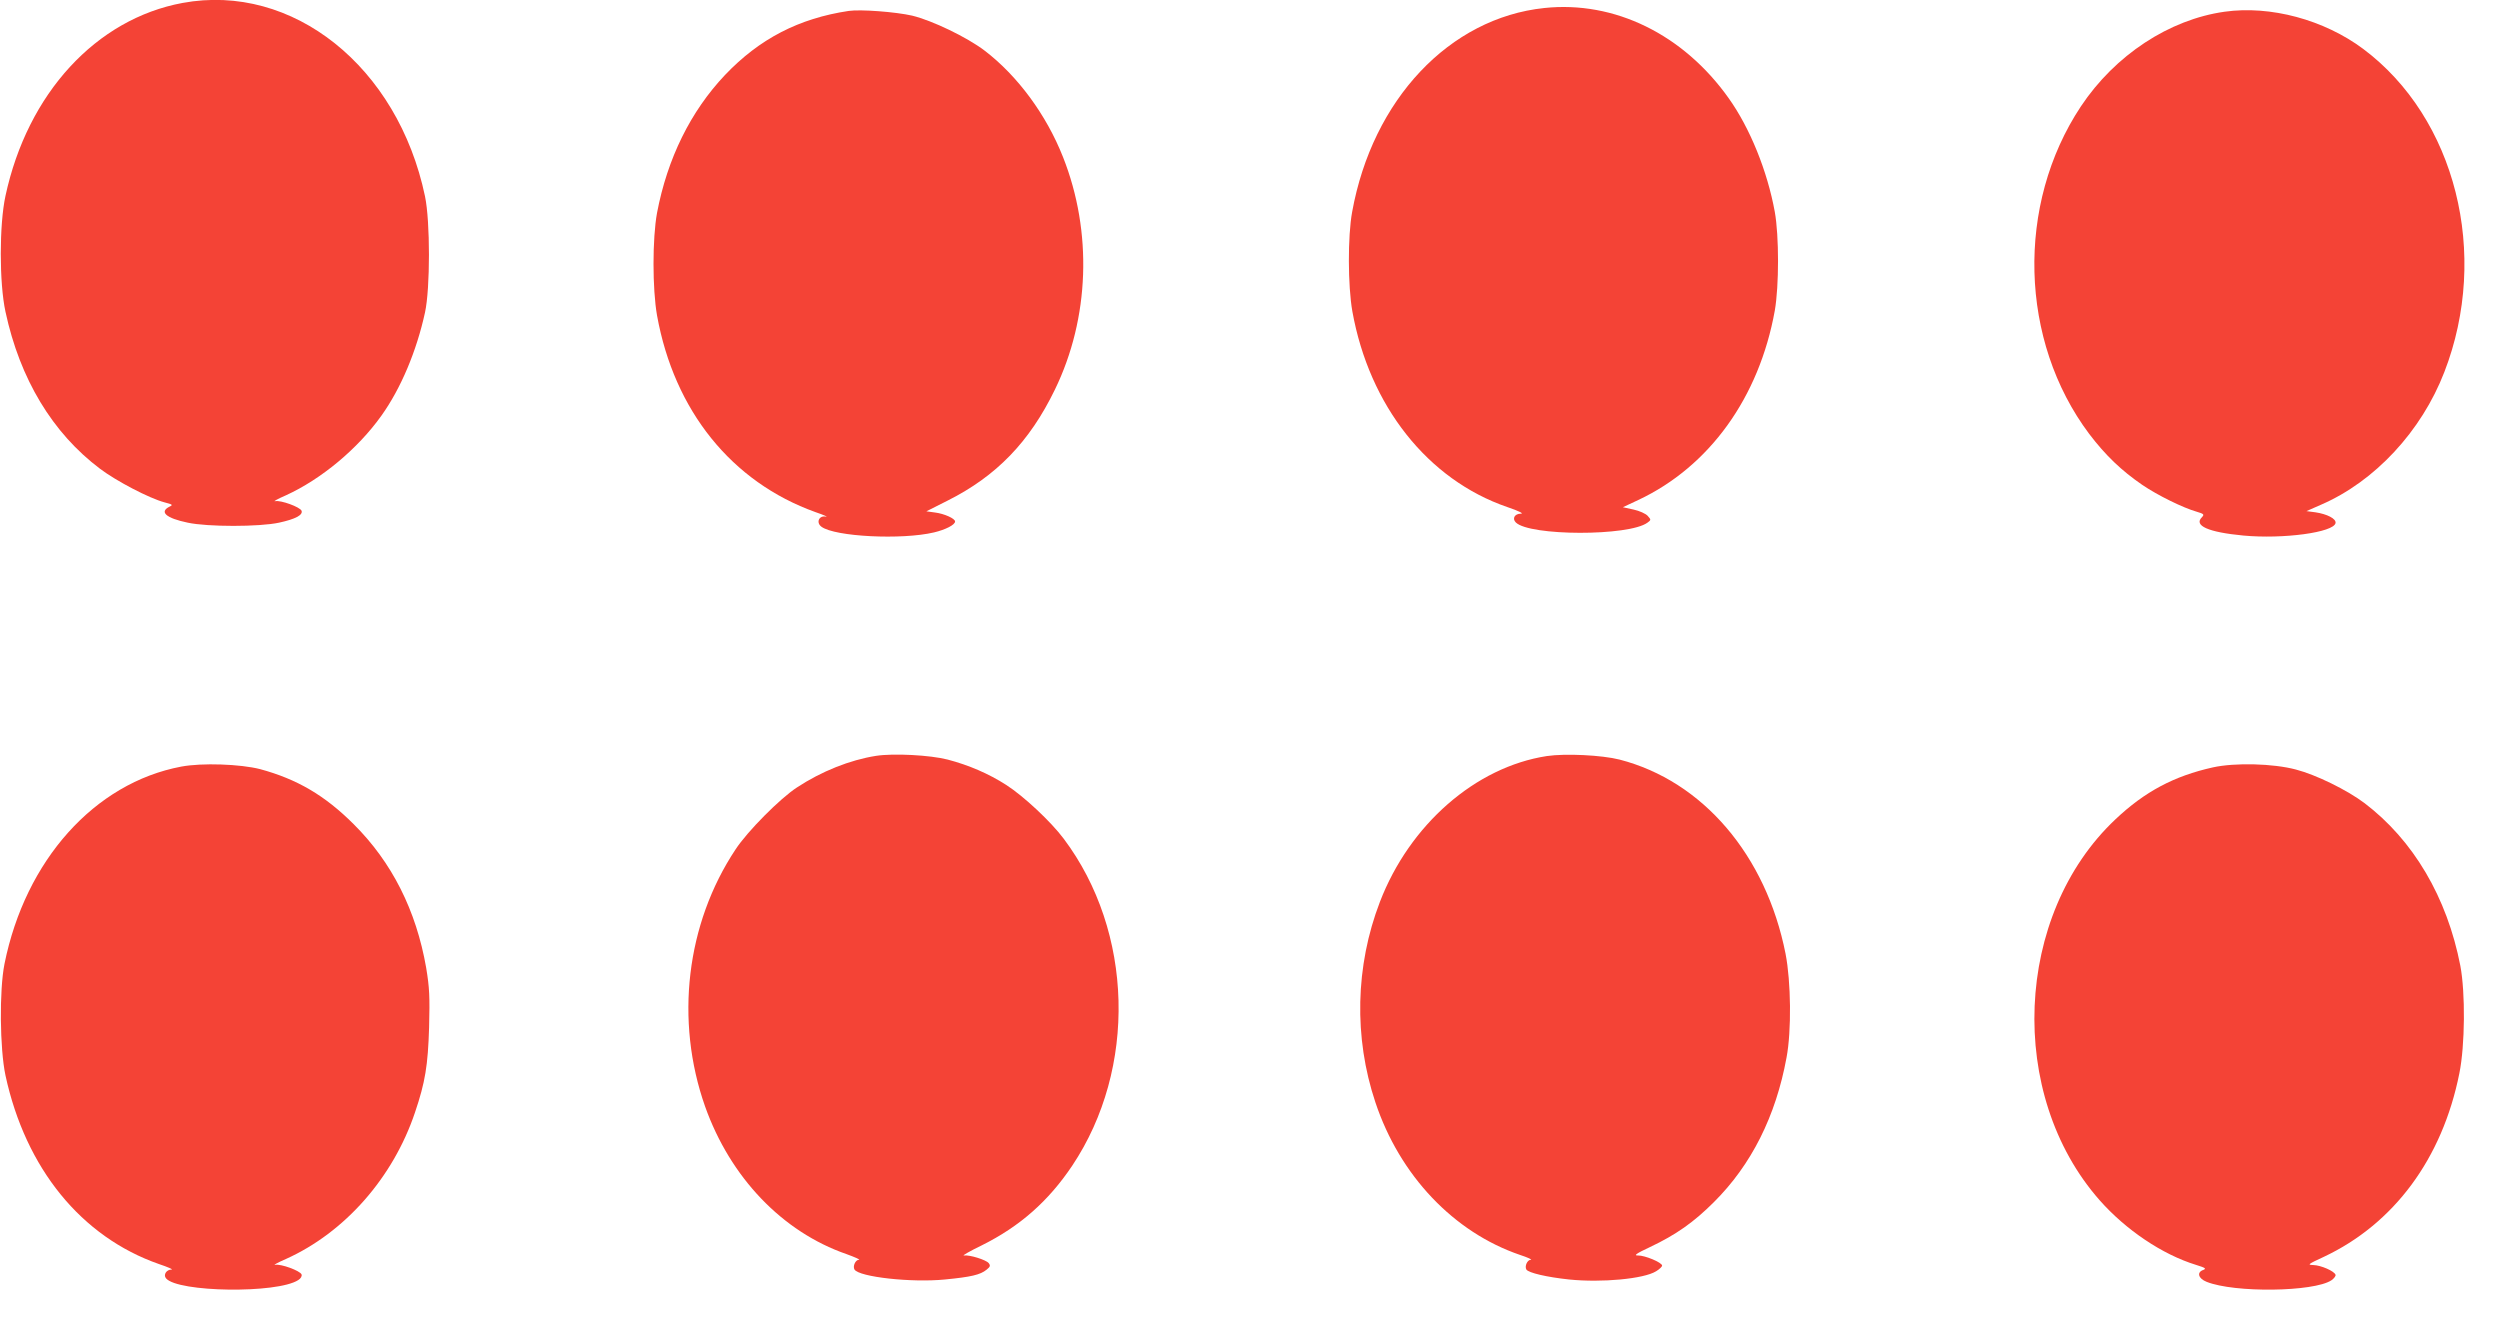
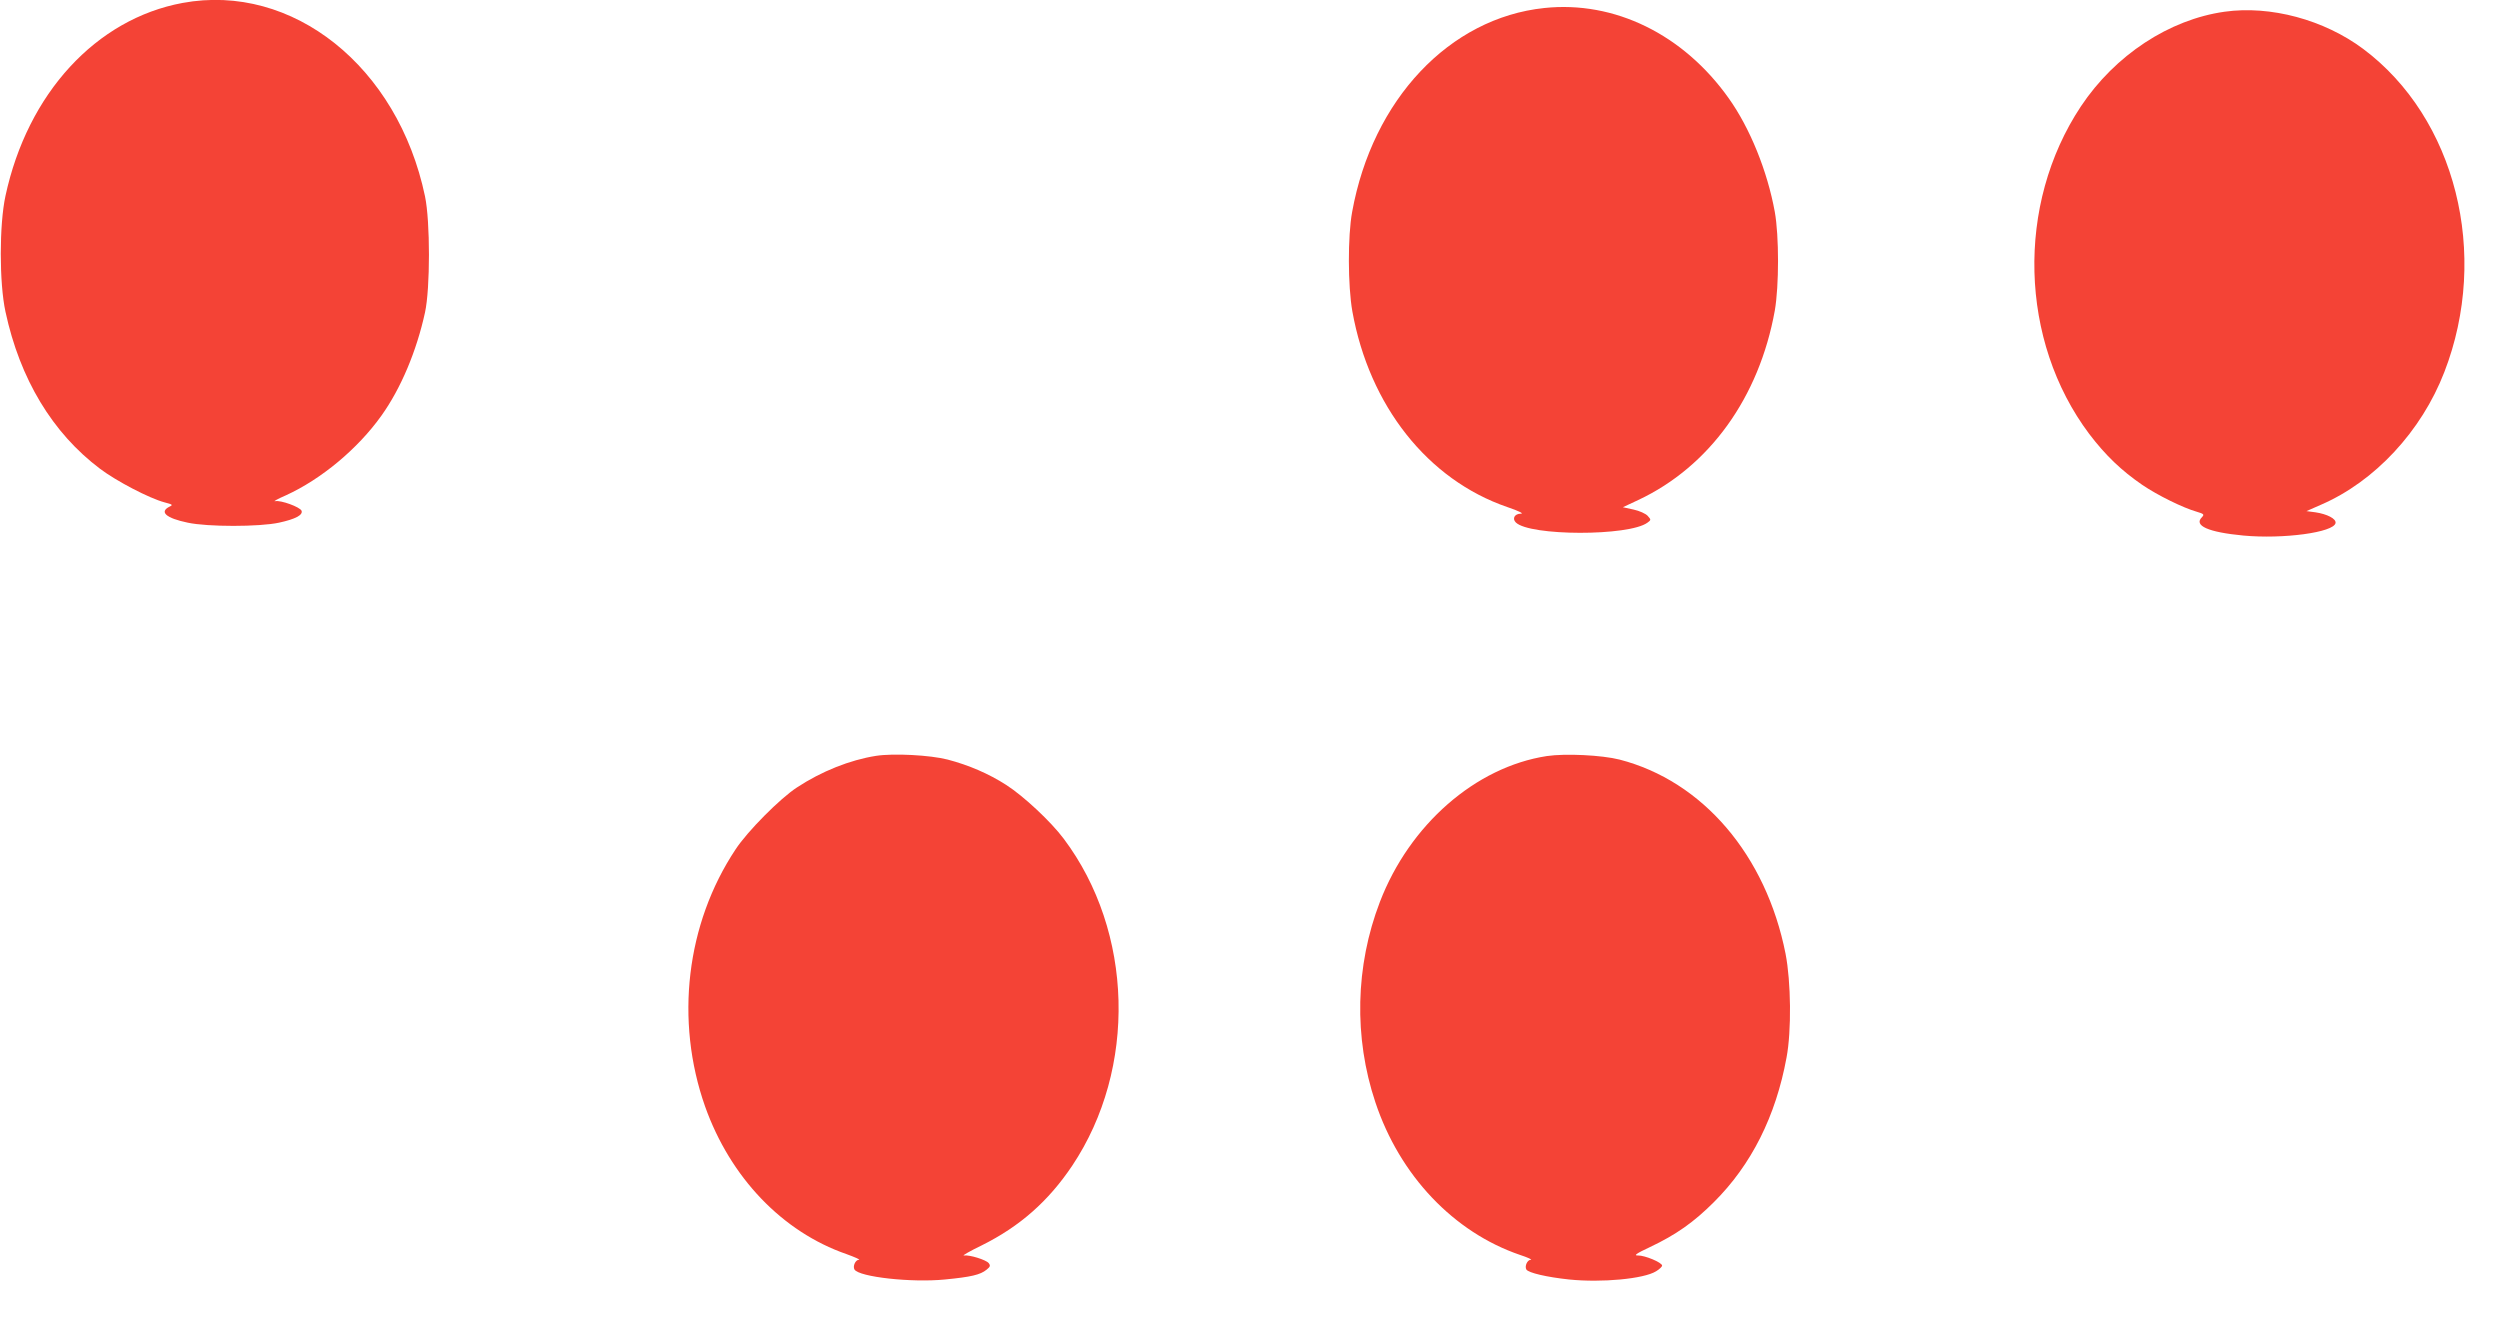
<svg xmlns="http://www.w3.org/2000/svg" version="1.0" width="1280pt" height="678pt" viewBox="0 0 1280 678" preserveAspectRatio="xMidYMid meet">
  <g transform="translate(0,678) scale(0.1,-0.1)" fill="#f44336" stroke="none">
    <path d="M935 6765 c-443 -82 -794 -463 -907 -988 -32 -147 -32 -446 0 -593 74 -345 241 -621 484 -804 85 -64 252 -151 330 -172 42 -11 45 -13 26 -22 -54 -27 -18 -59 93 -82 101 -22 367 -22 468 0 83 18 123 39 115 61 -8 19 -106 55 -135 49 -13 -3 11 11 55 30 180 82 368 238 489 408 100 140 180 331 223 528 27 123 27 467 0 595 -139 664 -678 1094 -1241 990z" />
    <path d="M7907 6739 c-486 -51 -880 -469 -984 -1044 -23 -125 -22 -378 1 -509 87 -484 386 -862 793 -1002 59 -20 87 -34 70 -34 -32 0 -46 -25 -26 -45 71 -70 579 -71 674 -1 19 14 19 15 1 35 -10 11 -43 26 -72 32 l-55 12 79 37 c364 171 619 525 699 970 22 127 22 382 0 505 -38 209 -127 429 -236 582 -232 327 -585 500 -944 462z" />
-     <path d="M4345 6724 c-254 -38 -456 -142 -633 -328 -176 -186 -295 -427 -348 -706 -24 -131 -24 -389 0 -525 88 -488 382 -853 811 -1007 44 -15 68 -26 53 -23 -35 7 -51 -31 -22 -52 69 -51 411 -68 576 -29 59 14 108 39 108 56 0 15 -55 40 -103 46 l-44 6 109 55 c249 125 419 300 549 568 178 366 193 808 42 1190 -86 218 -233 417 -402 546 -91 69 -268 154 -371 179 -83 19 -264 33 -325 24z" />
    <path d="M11390 6720 c-284 -40 -561 -222 -736 -485 -333 -502 -315 -1200 43 -1677 83 -109 164 -187 272 -261 78 -53 208 -117 278 -137 37 -11 40 -14 27 -28 -44 -43 32 -77 212 -94 204 -19 463 16 472 64 4 22 -43 46 -103 55 l-46 6 75 33 c275 119 514 376 631 679 234 604 58 1301 -416 1655 -200 149 -474 223 -709 190z" />
    <path d="M4485 2910 c-133 -21 -279 -79 -405 -162 -86 -56 -253 -224 -314 -317 -253 -381 -311 -876 -156 -1316 129 -363 395 -642 724 -756 44 -16 73 -29 64 -29 -18 0 -33 -33 -23 -50 24 -38 290 -68 463 -51 134 13 181 24 213 50 19 15 21 21 11 34 -14 17 -98 43 -127 39 -11 -2 30 22 92 52 195 97 341 226 463 408 332 497 314 1198 -44 1674 -65 87 -205 218 -294 275 -90 58 -193 102 -300 130 -89 23 -277 33 -367 19z" />
    <path d="M7920 2909 c-365 -56 -703 -351 -855 -747 -126 -328 -134 -694 -23 -1026 125 -375 401 -665 740 -781 40 -13 65 -25 56 -25 -18 0 -33 -33 -23 -50 11 -17 105 -39 219 -51 167 -17 382 3 445 42 17 10 31 24 31 29 0 16 -89 53 -124 52 -23 -1 -9 10 62 43 133 63 224 127 327 230 192 191 317 440 372 740 26 137 23 389 -5 532 -100 505 -424 884 -850 994 -91 23 -277 32 -372 18z" />
-     <path d="M928 2855 c-444 -84 -798 -479 -905 -1010 -27 -136 -24 -434 5 -571 103 -476 388 -827 786 -966 45 -15 74 -28 65 -28 -27 0 -44 -27 -29 -45 60 -72 569 -79 677 -9 13 8 20 20 17 29 -8 19 -106 55 -135 49 -13 -3 11 11 55 30 302 136 549 417 661 751 52 154 66 239 72 435 4 158 2 202 -15 305 -51 294 -176 541 -371 735 -148 148 -291 231 -479 282 -101 26 -298 33 -404 13z" />
-     <path d="M11330 2851 c-198 -44 -349 -124 -499 -266 -519 -489 -557 -1410 -81 -1950 134 -152 321 -278 493 -331 48 -15 55 -19 38 -26 -35 -12 -26 -44 17 -61 142 -57 548 -52 639 8 13 9 23 22 21 28 -6 19 -75 49 -114 50 -32 1 -28 4 54 42 359 169 607 503 694 940 29 143 31 412 5 550 -68 351 -241 644 -492 834 -88 66 -246 144 -350 171 -116 31 -312 36 -425 11z" />
+     <path d="M11330 2851 z" />
  </g>
</svg>